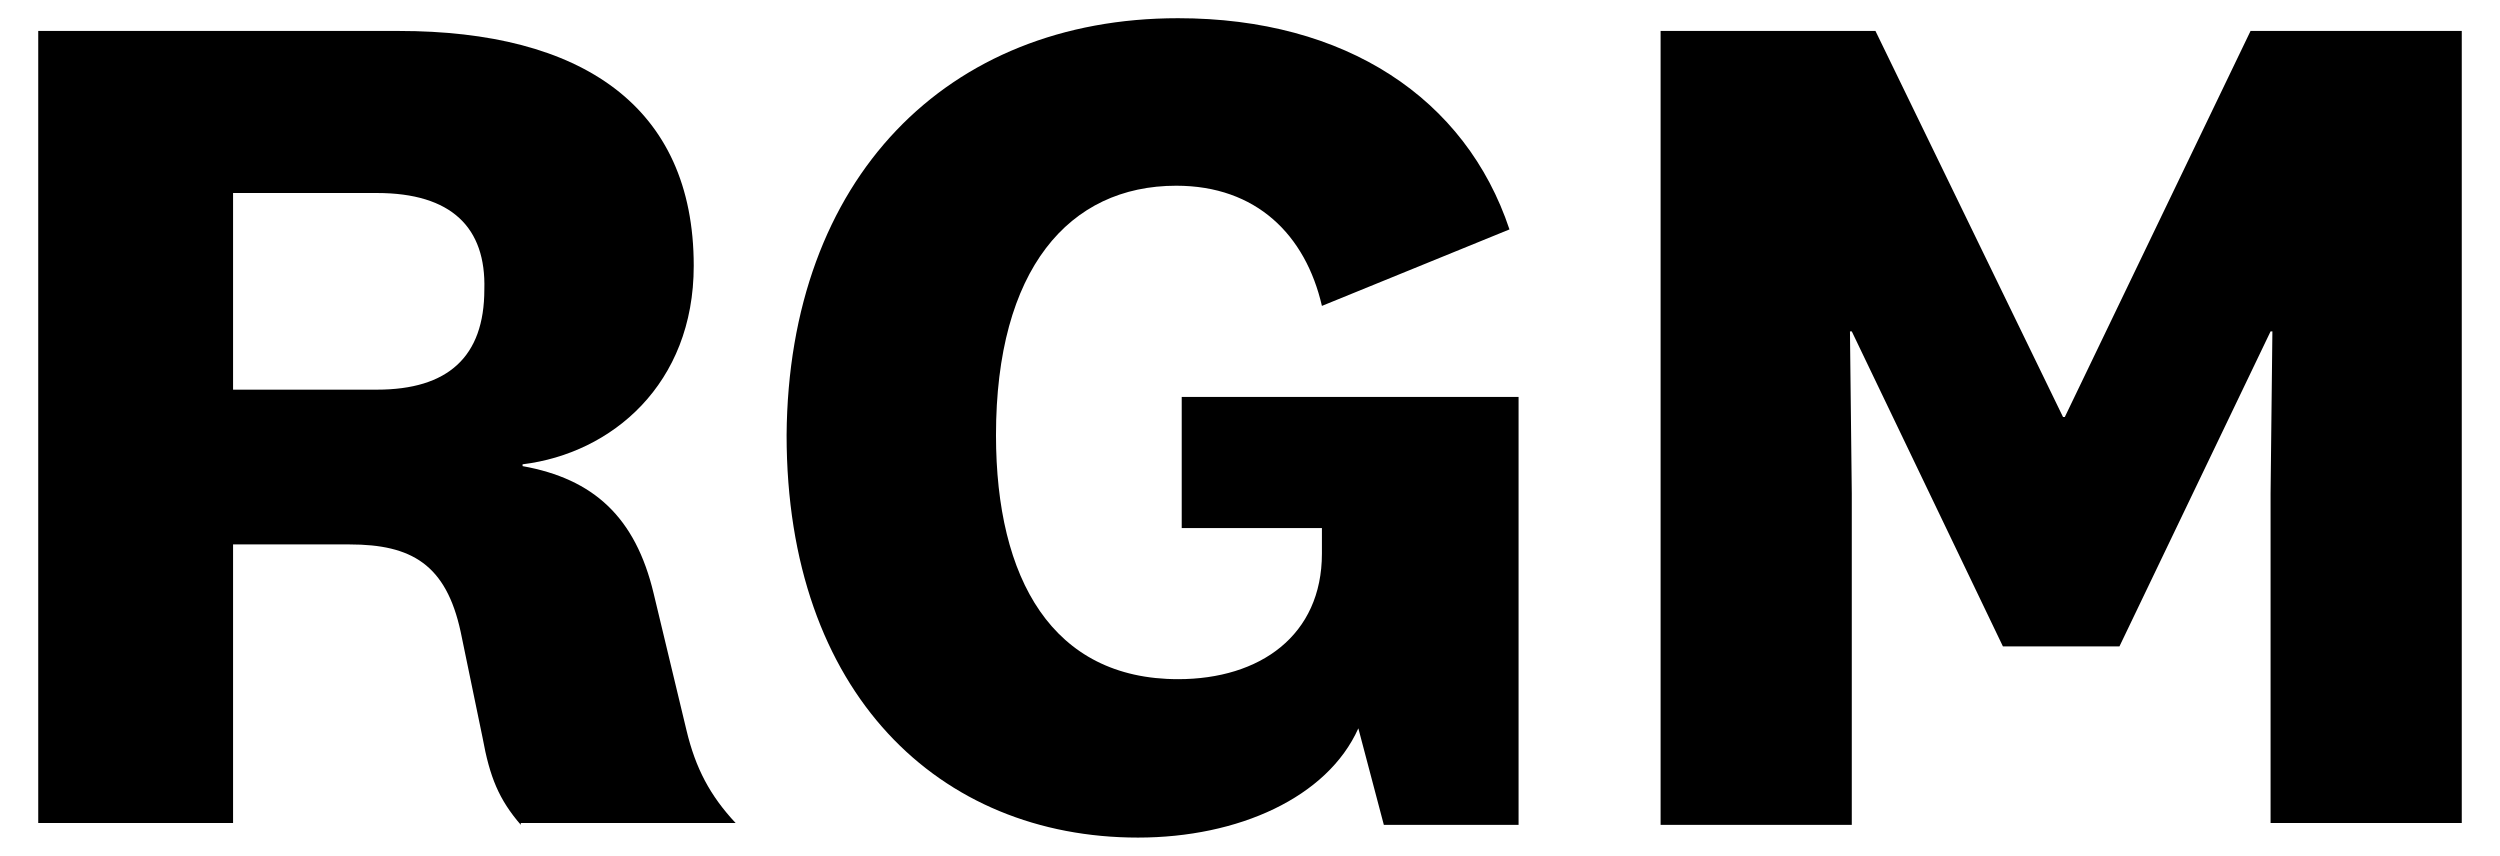
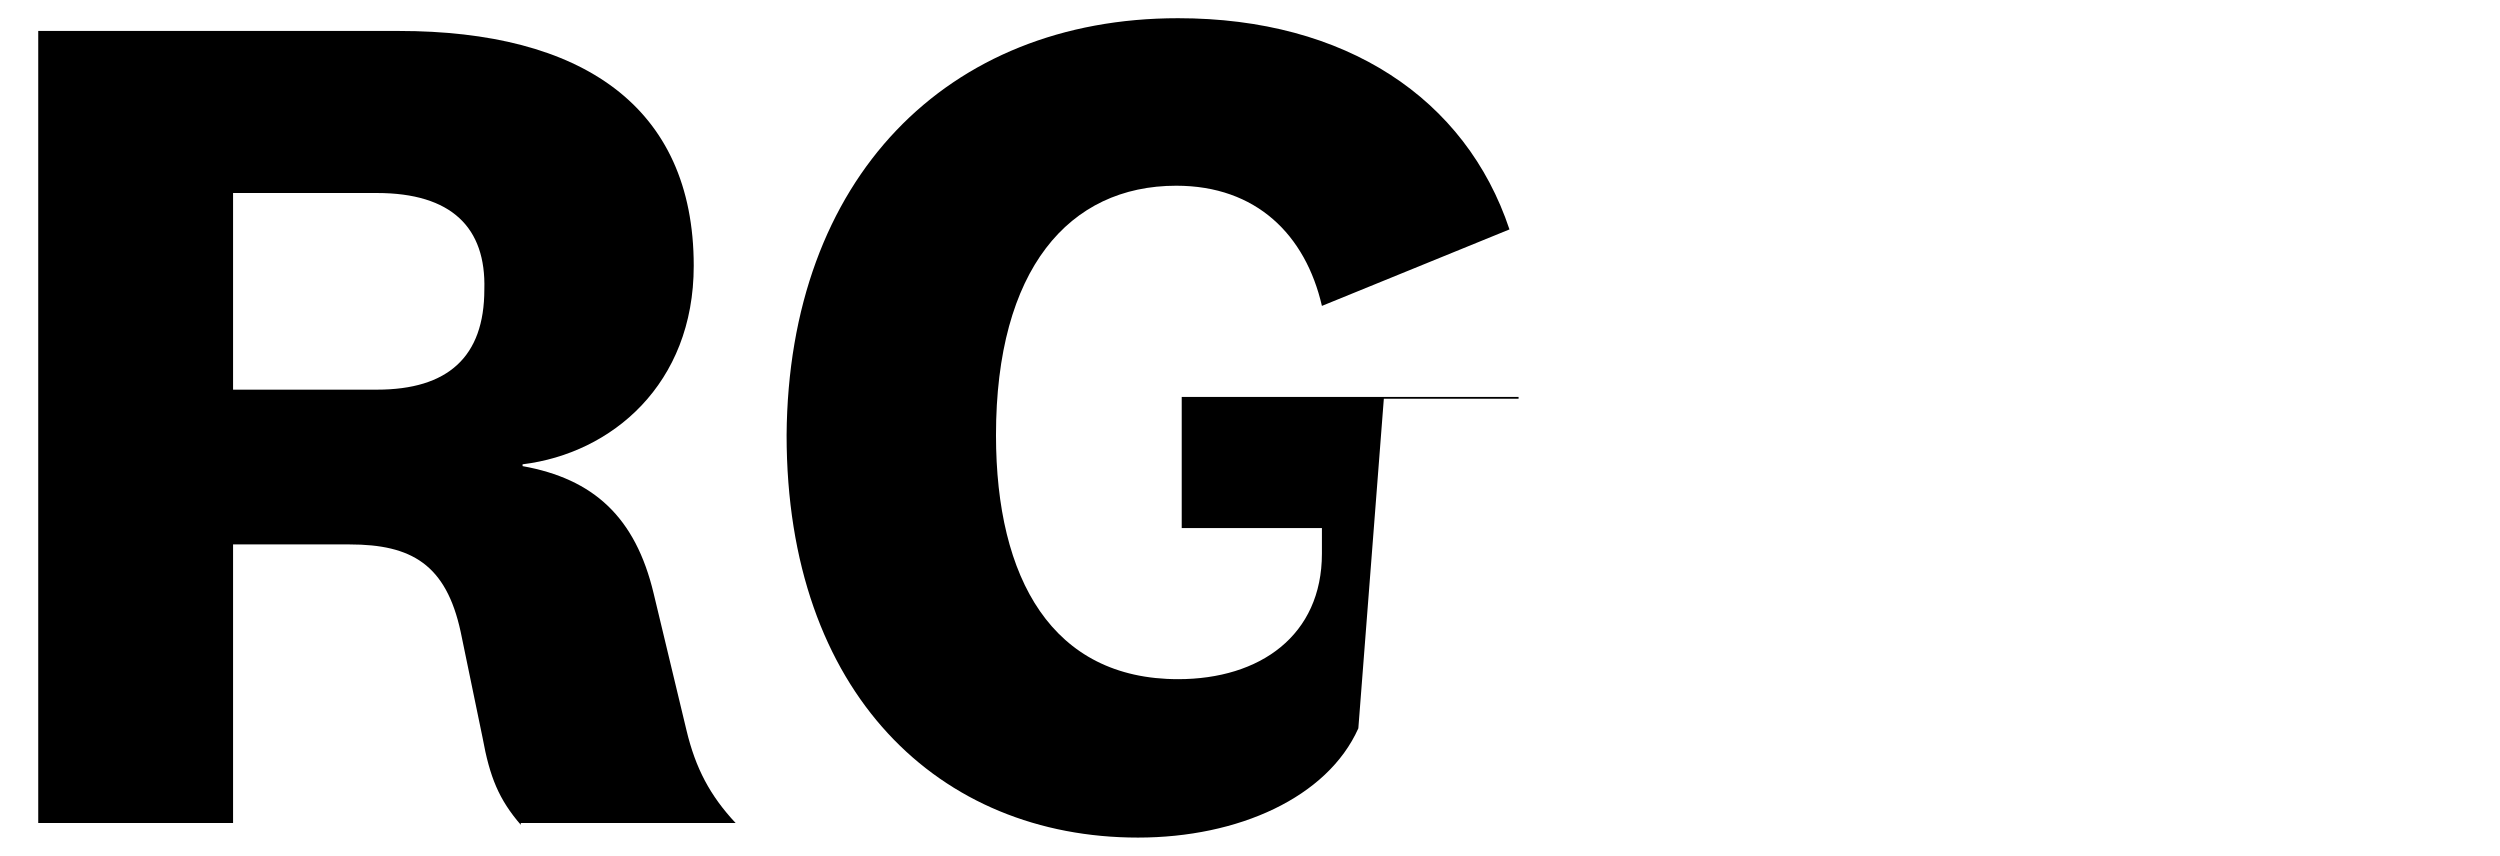
<svg xmlns="http://www.w3.org/2000/svg" version="1.1" id="Livello_1" x="0px" y="0px" viewBox="0 0 137.3 47" style="enable-background:new 0 0 137.3 47;" xml:space="preserve">
  <g>
    <path d="M28.6,45.3c-1.2-1.4-1.7-2.6-2.1-4.8l-1.2-5.8c-0.8-3.7-2.7-4.8-6.1-4.8h-6.4v15.3H2.1V1.7h19.8c10,0,16.2,4.1,16.2,12.9   c0,6.5-4.5,10.3-9.4,10.9v0.1c3.9,0.7,6.2,2.8,7.2,7l1.8,7.5c0.5,2.1,1.3,3.6,2.7,5.1H28.6z M20.7,10.6h-7.9v10.8h7.9   c3.9,0,5.9-1.8,5.9-5.5C26.7,12.5,24.8,10.6,20.7,10.6z" />
-     <path d="M83.4,21.9v23.4H76L74.6,40c-1.7,3.8-6.6,6-12.1,6c-10.9,0-19.3-7.9-19.3-22.1C43.3,9.8,52,1,64.7,1   c9.2,0,15.8,4.4,18.2,11.6l-10.3,4.2c-0.9-3.9-3.6-6.6-8-6.6c-5.9,0-9.9,4.6-9.9,13.7c0,7.9,3.1,13.4,10,13.4   c4.5,0,7.9-2.4,7.9-6.9V29h-7.7v-7.2H83.4z" />
-     <path d="M116.4,35.5H110l-8.3-17.3h-0.1l0.1,8.9v18.2H91.2V1.7H103l10.3,21.2h0.1l10.2-21.2h11.6v43.5h-10.5V27.1l0.1-8.9h-0.1   L116.4,35.5z" />
+     <path d="M83.4,21.9H76L74.6,40c-1.7,3.8-6.6,6-12.1,6c-10.9,0-19.3-7.9-19.3-22.1C43.3,9.8,52,1,64.7,1   c9.2,0,15.8,4.4,18.2,11.6l-10.3,4.2c-0.9-3.9-3.6-6.6-8-6.6c-5.9,0-9.9,4.6-9.9,13.7c0,7.9,3.1,13.4,10,13.4   c4.5,0,7.9-2.4,7.9-6.9V29h-7.7v-7.2H83.4z" />
  </g>
</svg>